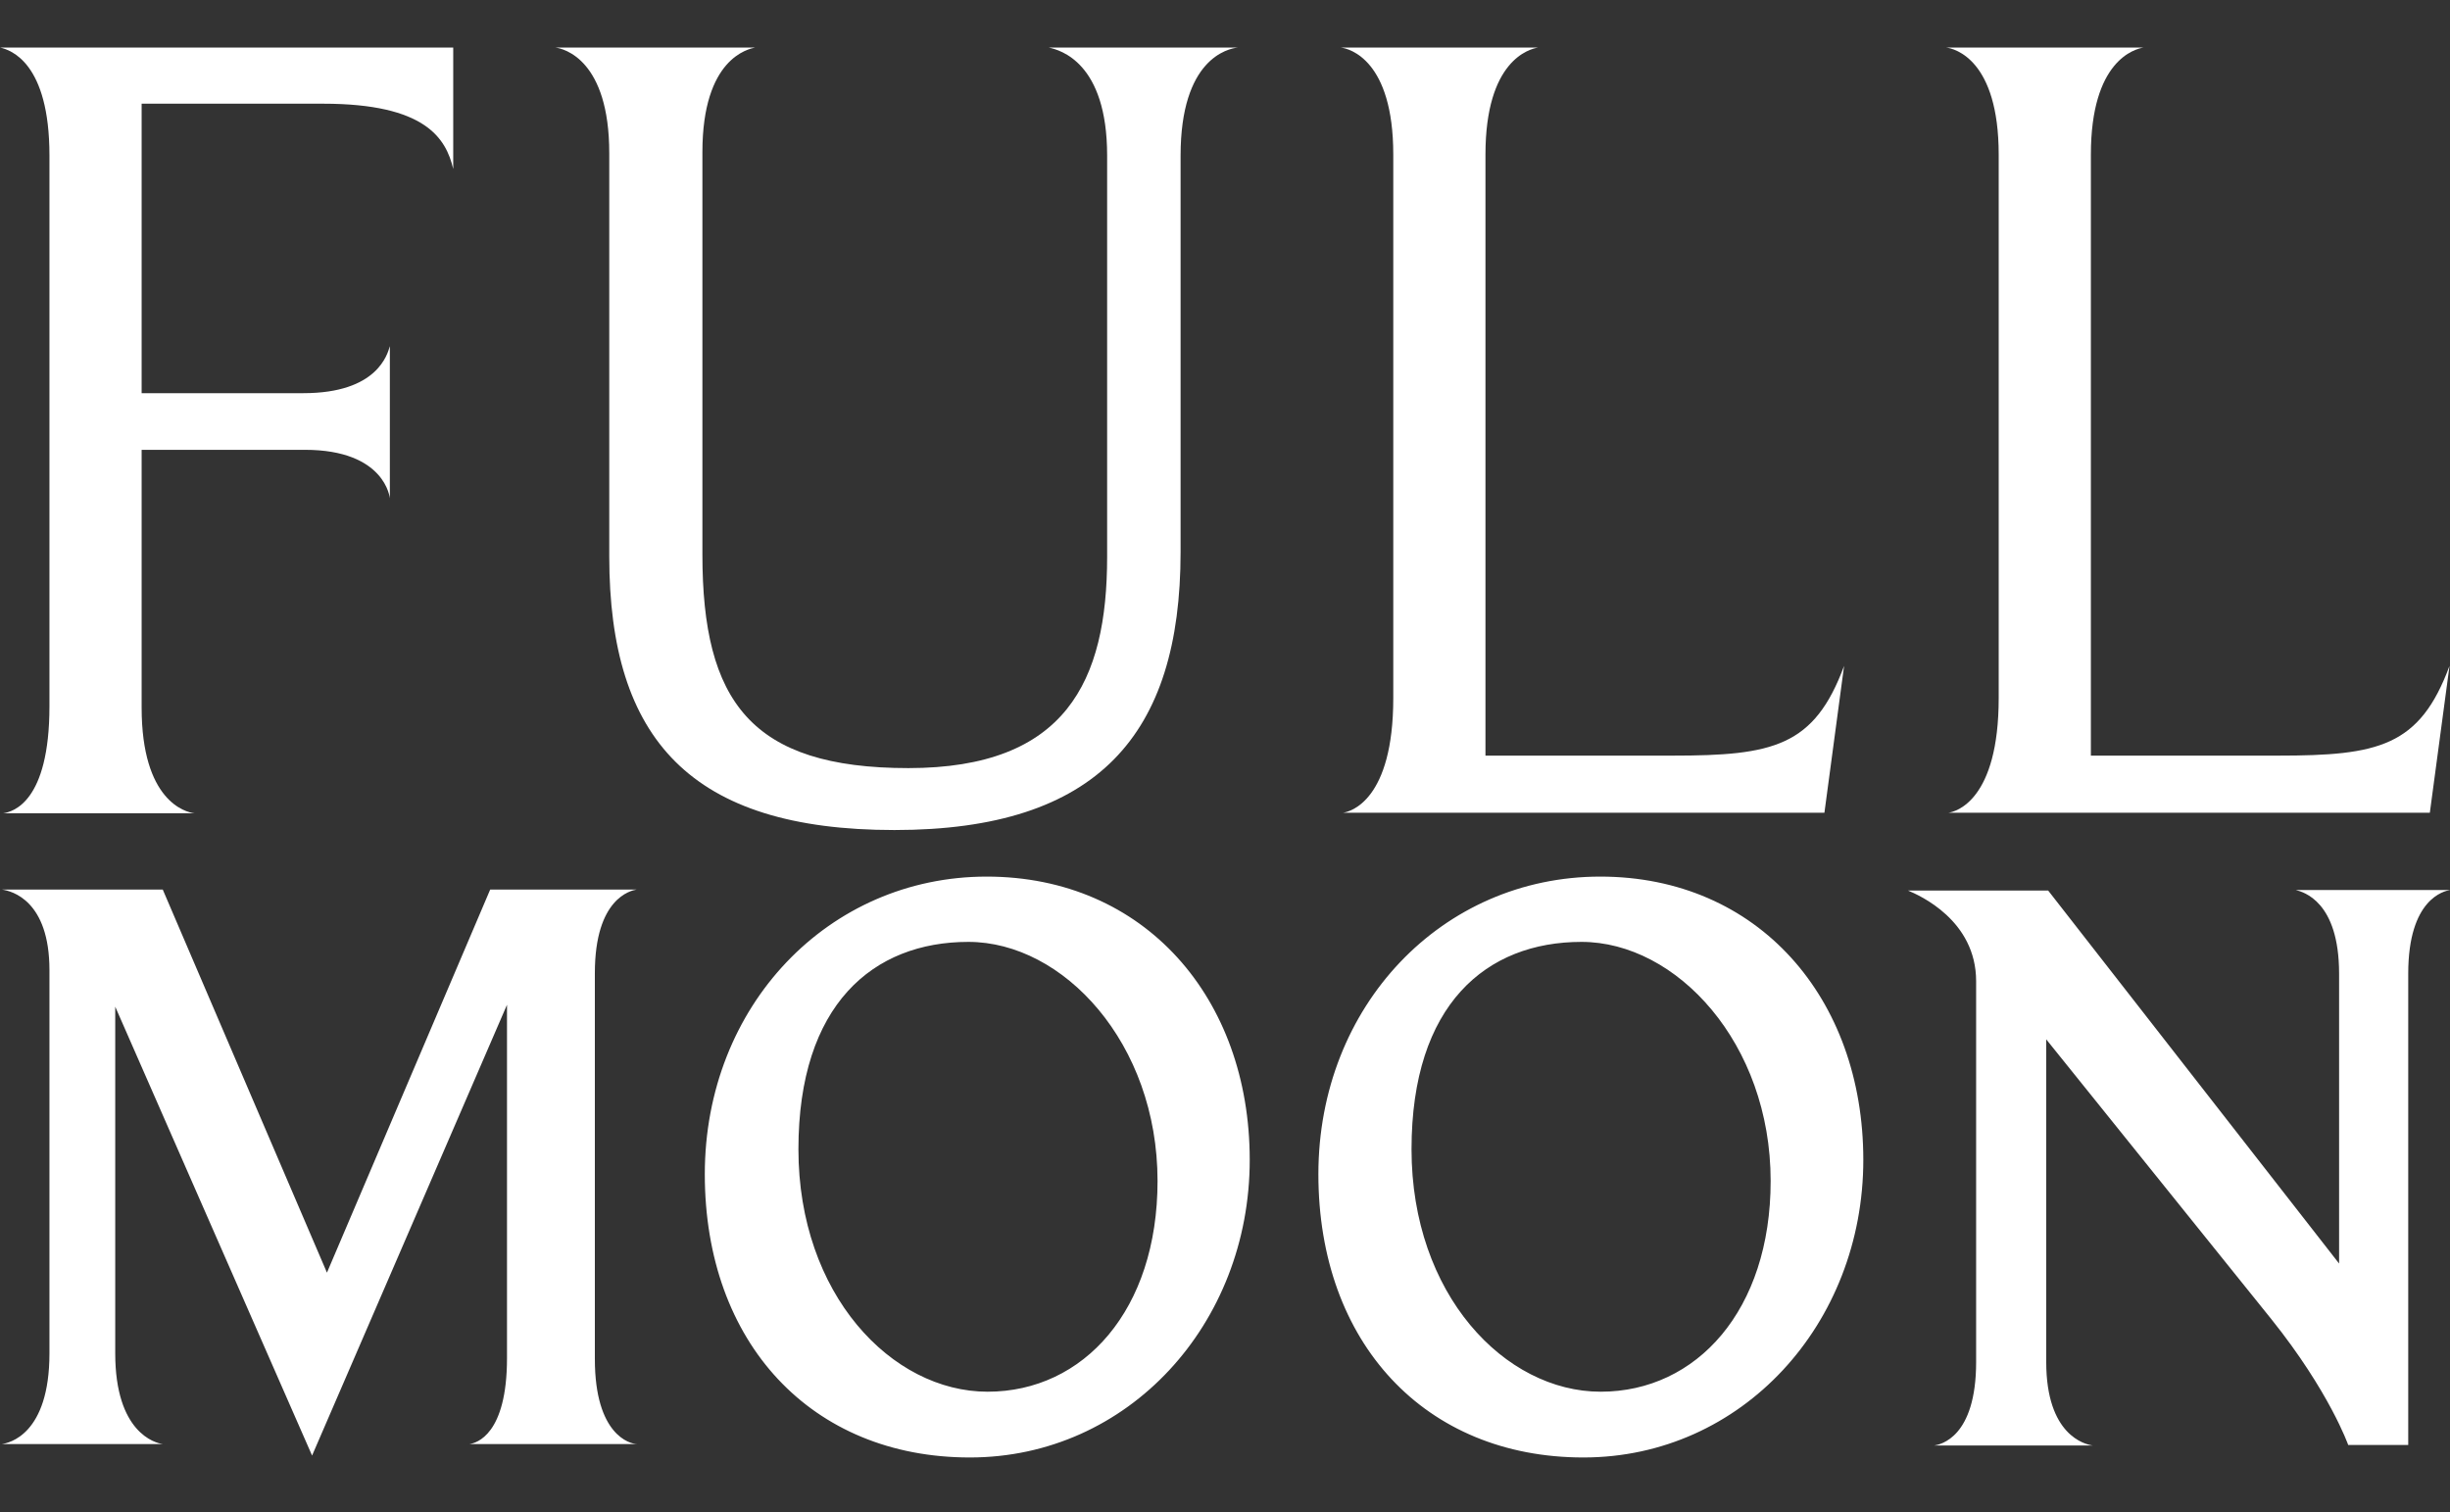
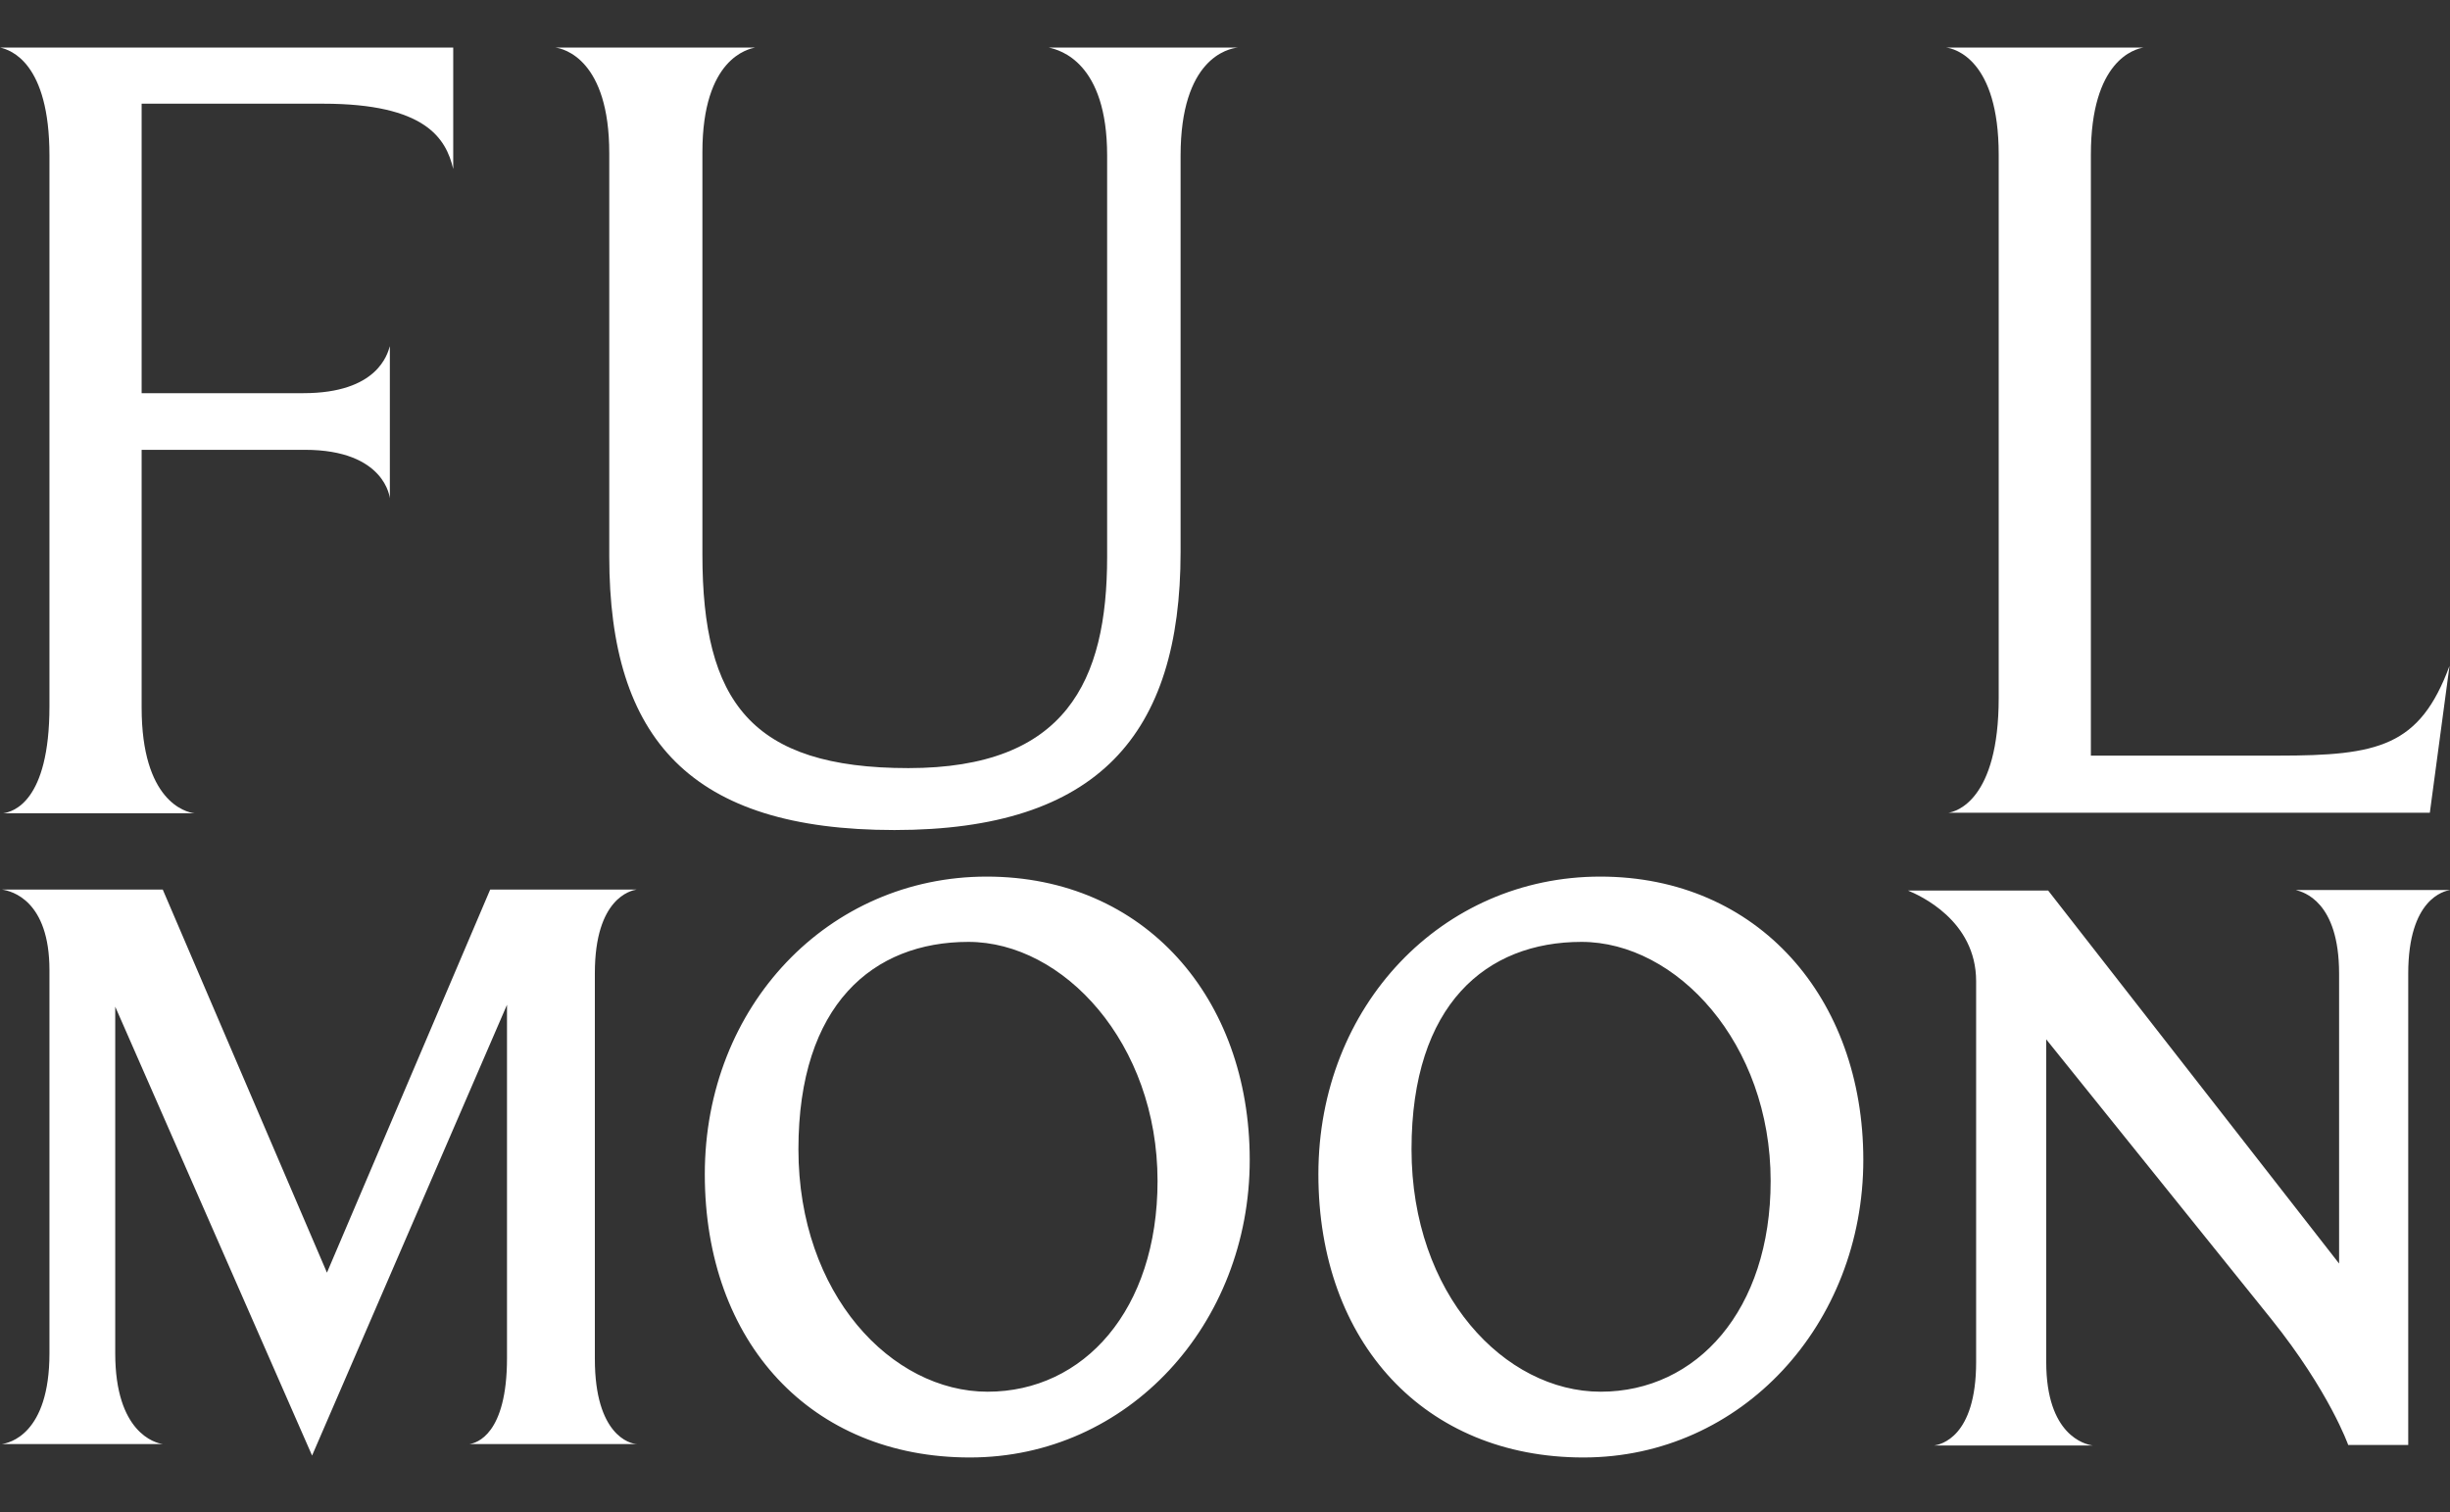
<svg xmlns="http://www.w3.org/2000/svg" version="1.1" viewBox="0 0 510.3 315">
  <rect x="0" y="0" width="510.3" height="315" fill="#333333" stroke="none" />
  <defs>
    <style>
      .cls-1 {
        fill: none;
      }

      .cls-2 {
        clip-path: url(#clippath-1);
      }

      .cls-3 {
        clip-path: url(#clippath-3);
      }

      .cls-4 {
        clip-path: url(#clippath-4);
      }

      .cls-5 {
        clip-path: url(#clippath-2);
      }

      .cls-6 {
        fill: #fff;
      }

      .cls-7 {
        clip-path: url(#clippath);
      }
    </style>
    <clipPath id="clippath">
      <rect class="cls-1" y="-10.3" width="510.2" height="416.9" />
    </clipPath>
    <clipPath id="clippath-1">
-       <rect class="cls-1" y="-10.3" width="510.2" height="416.9" />
-     </clipPath>
+       </clipPath>
    <clipPath id="clippath-2">
      <rect class="cls-1" y="-10.3" width="510.2" height="416.9" />
    </clipPath>
    <clipPath id="clippath-3">
      <rect class="cls-1" y="-10.3" width="510.2" height="416.9" />
    </clipPath>
    <clipPath id="clippath-4">
      <rect class="cls-1" y="-10.3" width="510.2" height="416.9" />
    </clipPath>
  </defs>
  <g>
    <g id="Layer_1">
      <g id="Layer_1-2">
        <g class="cls-7">
          <path class="cls-6" d="M123.9,283.1v-80.4c0-15.6,7.5-17.2,8.7-17.4h-30.5l-34,79.8-34.2-79.8H.4c2.1.3,9.9,2.3,9.9,16.8v79.8c0,17-8.5,18.7-9.9,18.9h33.5c-1.6-.2-9.9-2.4-9.9-18.9v-72.2l41,93.5,40.6-93.9v73.6c0,16-6.4,17.7-7.8,17.9h34.9c-1.5,0-8.8-1.9-8.8-17.7M260.3,241.6c0-33.7-21.9-59-54.8-59s-58.7,26.9-58.7,62,22.2,59,55.2,59,58.3-27.8,58.3-62M241.1,246c0,26.9-15.4,43.9-35.4,43.9s-39.4-20.3-39.4-50.5,15.6-43.2,35.4-43.2,39.4,21.1,39.4,49.8M388.1,241.6c0-33.7-21.9-59-54.8-59s-58.7,26.9-58.7,62,22.2,59,55.2,59,58.3-27.8,58.3-62M368.8,246c0,26.9-15.4,43.9-35.4,43.9s-39.4-20.3-39.4-50.5,15.6-43.2,35.4-43.2,39.4,21.1,39.4,49.8M487.2,202.8v60.4l-60.6-77.7h-29.2c2.4,1,14.2,6.2,14.2,18.9v79.3c0,15.8-7.5,17.2-8.7,17.4h33c-1.6-.2-9.7-2.1-9.7-17.4v-67.2l46.9,58.3c12.1,15.1,16,26.2,16,26.2h12.5v-98.2c0-15.6,7.5-17.2,8.7-17.4h-32.1c1.5.4,9,2.3,9,17.4" />
        </g>
        <g class="cls-2">
-           <path class="cls-6" d="M384.1,138.7c-6.2,16.8-14.8,18.7-35.7,18.7h-39V32.2c0-19.6,9.1-22,11-22.3h-41.2c1.9.2,11,2.6,11,22.3v113.2c0,21.3-8.9,23.7-10.5,23.9h100.3l4.1-30.6h0Z" />
+           <path class="cls-6" d="M384.1,138.7c-6.2,16.8-14.8,18.7-35.7,18.7h-39V32.2c0-19.6,9.1-22,11-22.3h-41.2c1.9.2,11,2.6,11,22.3v113.2c0,21.3-8.9,23.7-10.5,23.9h100.3l4.1-30.6h0" />
        </g>
        <g class="cls-5">
          <path class="cls-6" d="M510.2,138.7c-6.2,16.8-14.8,18.7-35.7,18.7h-39V32.2c0-19.6,9.1-22,11-22.3h-41.2c1.9.2,11,2.6,11,22.3v113.2c0,21.3-8.9,23.7-10.5,23.9h100.3l4.1-30.6h0Z" />
        </g>
        <g class="cls-3">
          <path class="cls-6" d="M230.6,32.4v83.6c0,25.9-8.6,44-41.4,44s-42.9-13.9-42.9-44.5V31.7c0-19.6,9.6-21.5,11-21.8h-41.7c1.9.2,11.3,2.6,11.3,22v84c0,38.1,17,57,59.4,57s59.6-19.9,59.6-57.9V32.4c0-20.1,9.8-22.3,12-22.5h-39.5c2.4.5,12.2,3.1,12.2,22.5" />
        </g>
        <g class="cls-4">
          <path class="cls-6" d="M94.3,9.9H0c2.2.5,10.3,3.1,10.3,22.5v114.7c0,20.1-7.7,22-9.6,22.3h39.8c-1.9-.2-11-2.6-11-22v-53.7h34c16.8,0,17.7,10.1,17.7,10.1v-31.7c-.5,1.7-2.6,9.8-18,9.8H29.5V21.6h37.8c21.3,0,25.6,7.2,27.1,13.6V9.9h0Z" />
        </g>
      </g>
    </g>
  </g>
</svg>